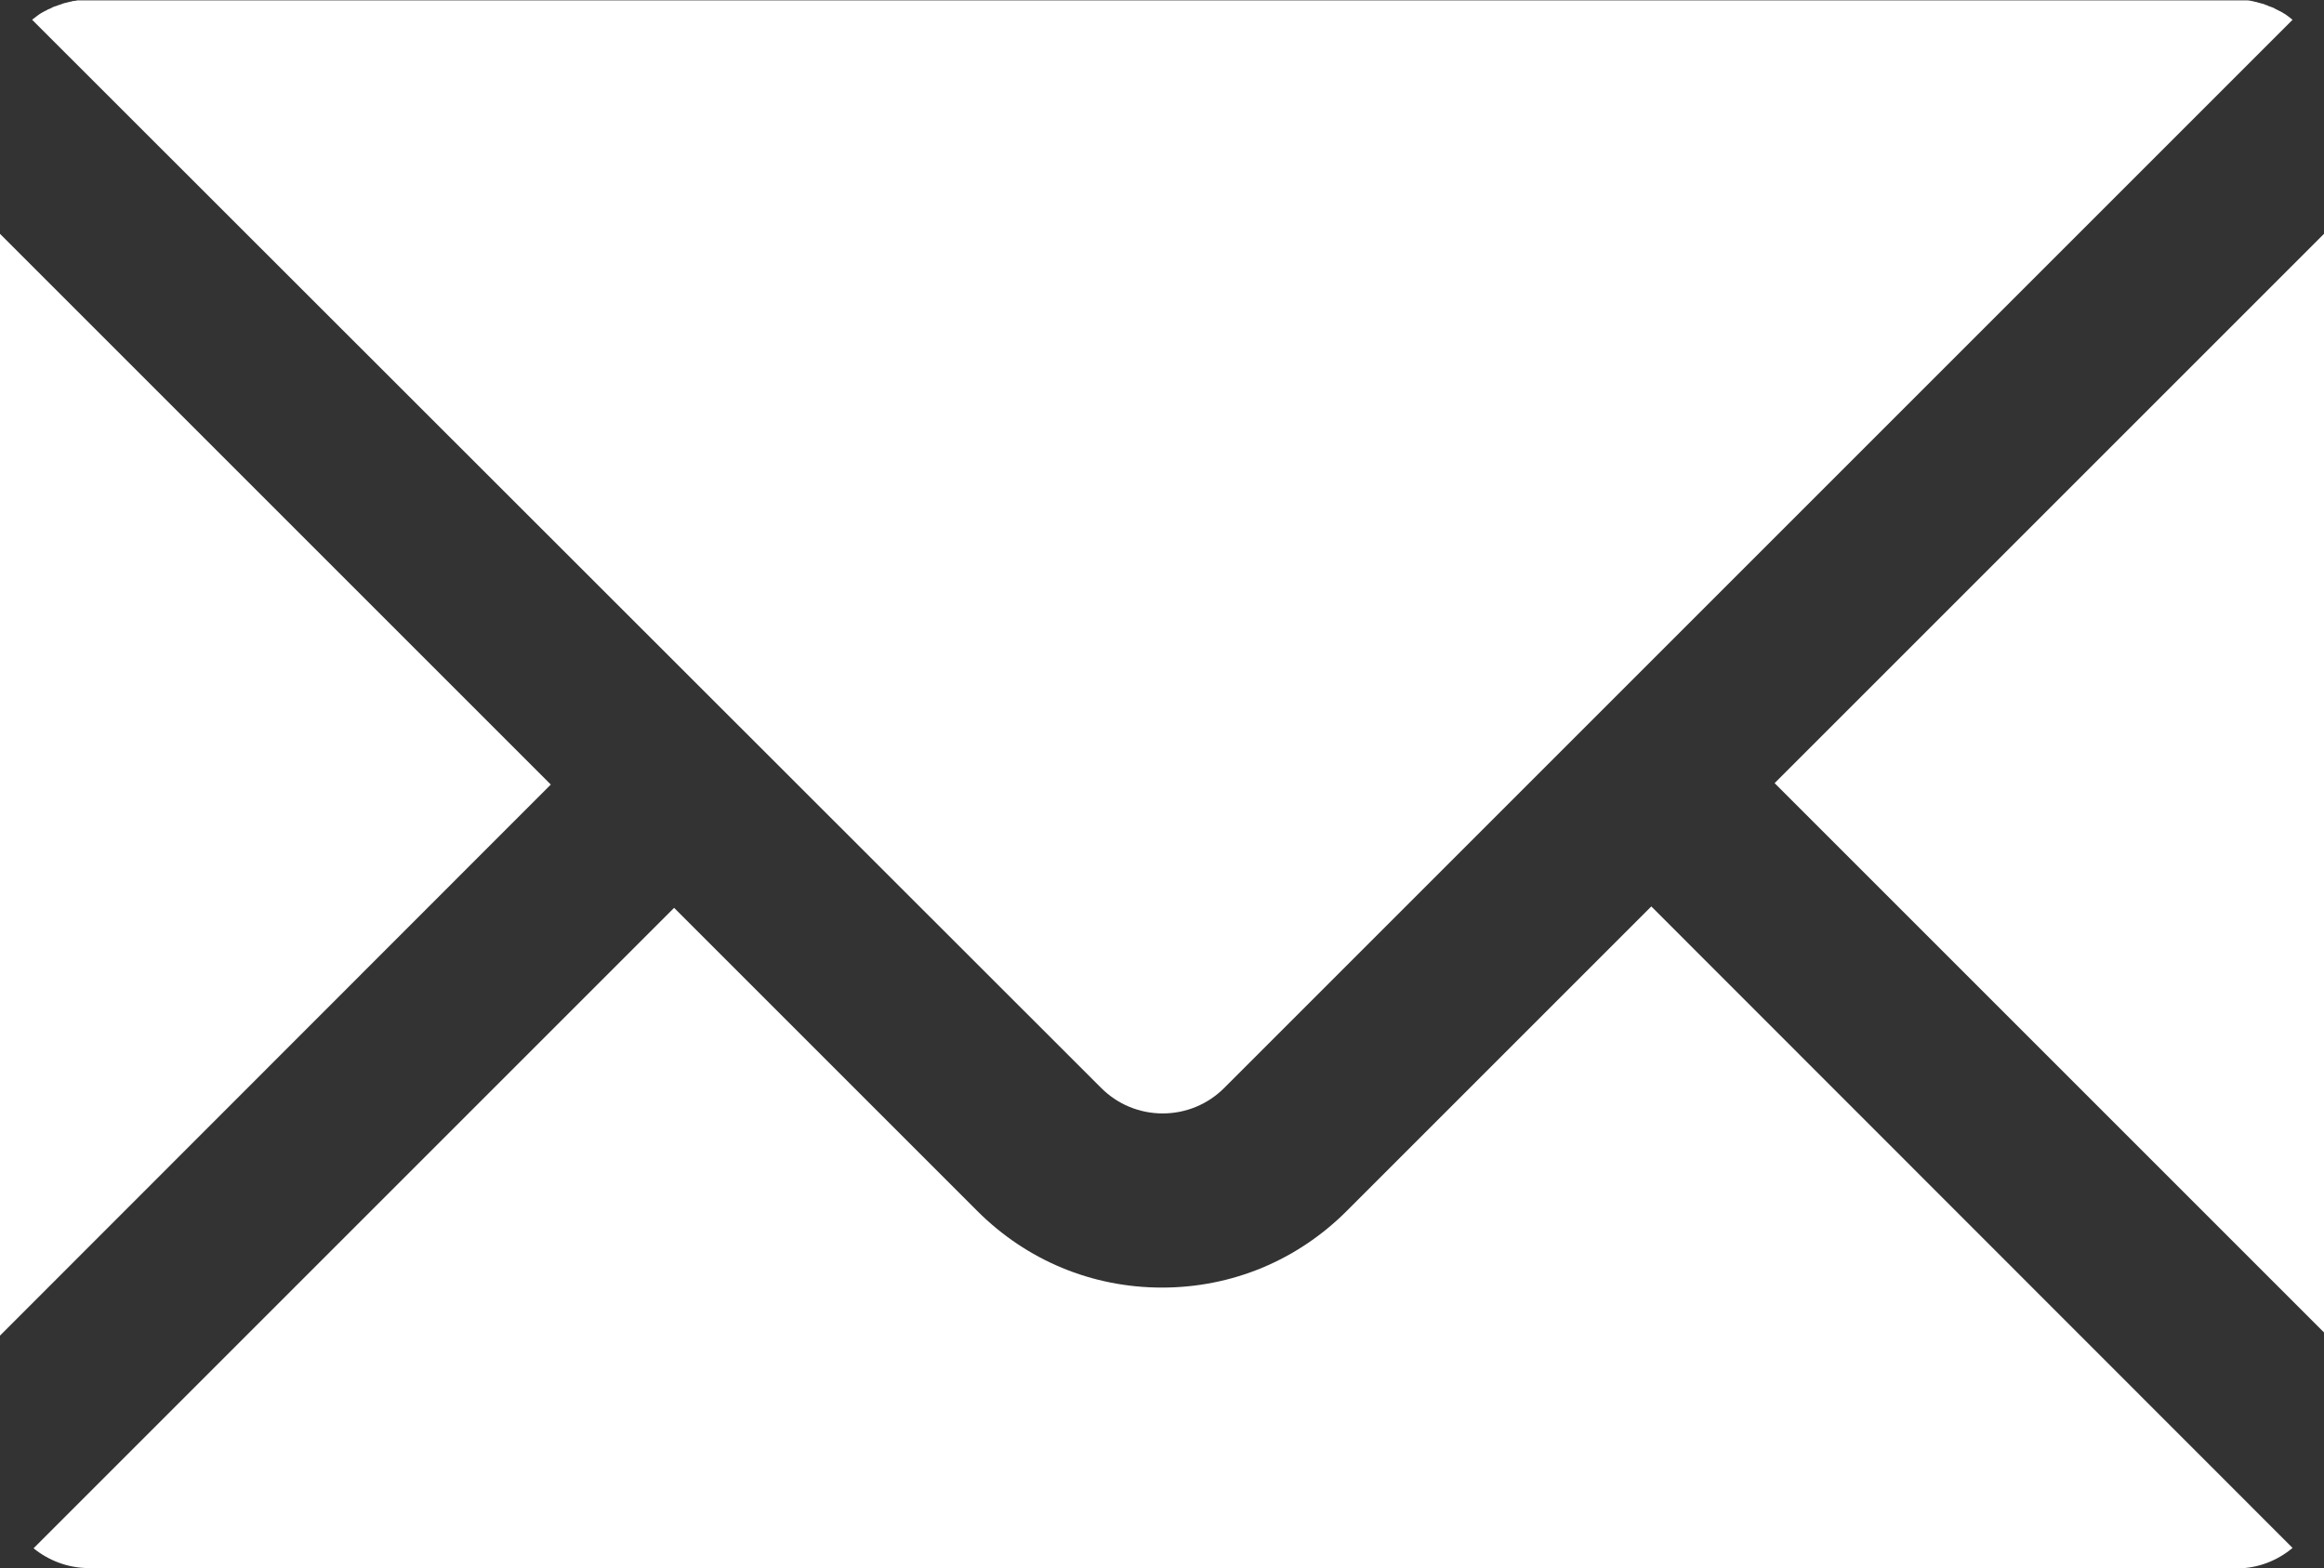
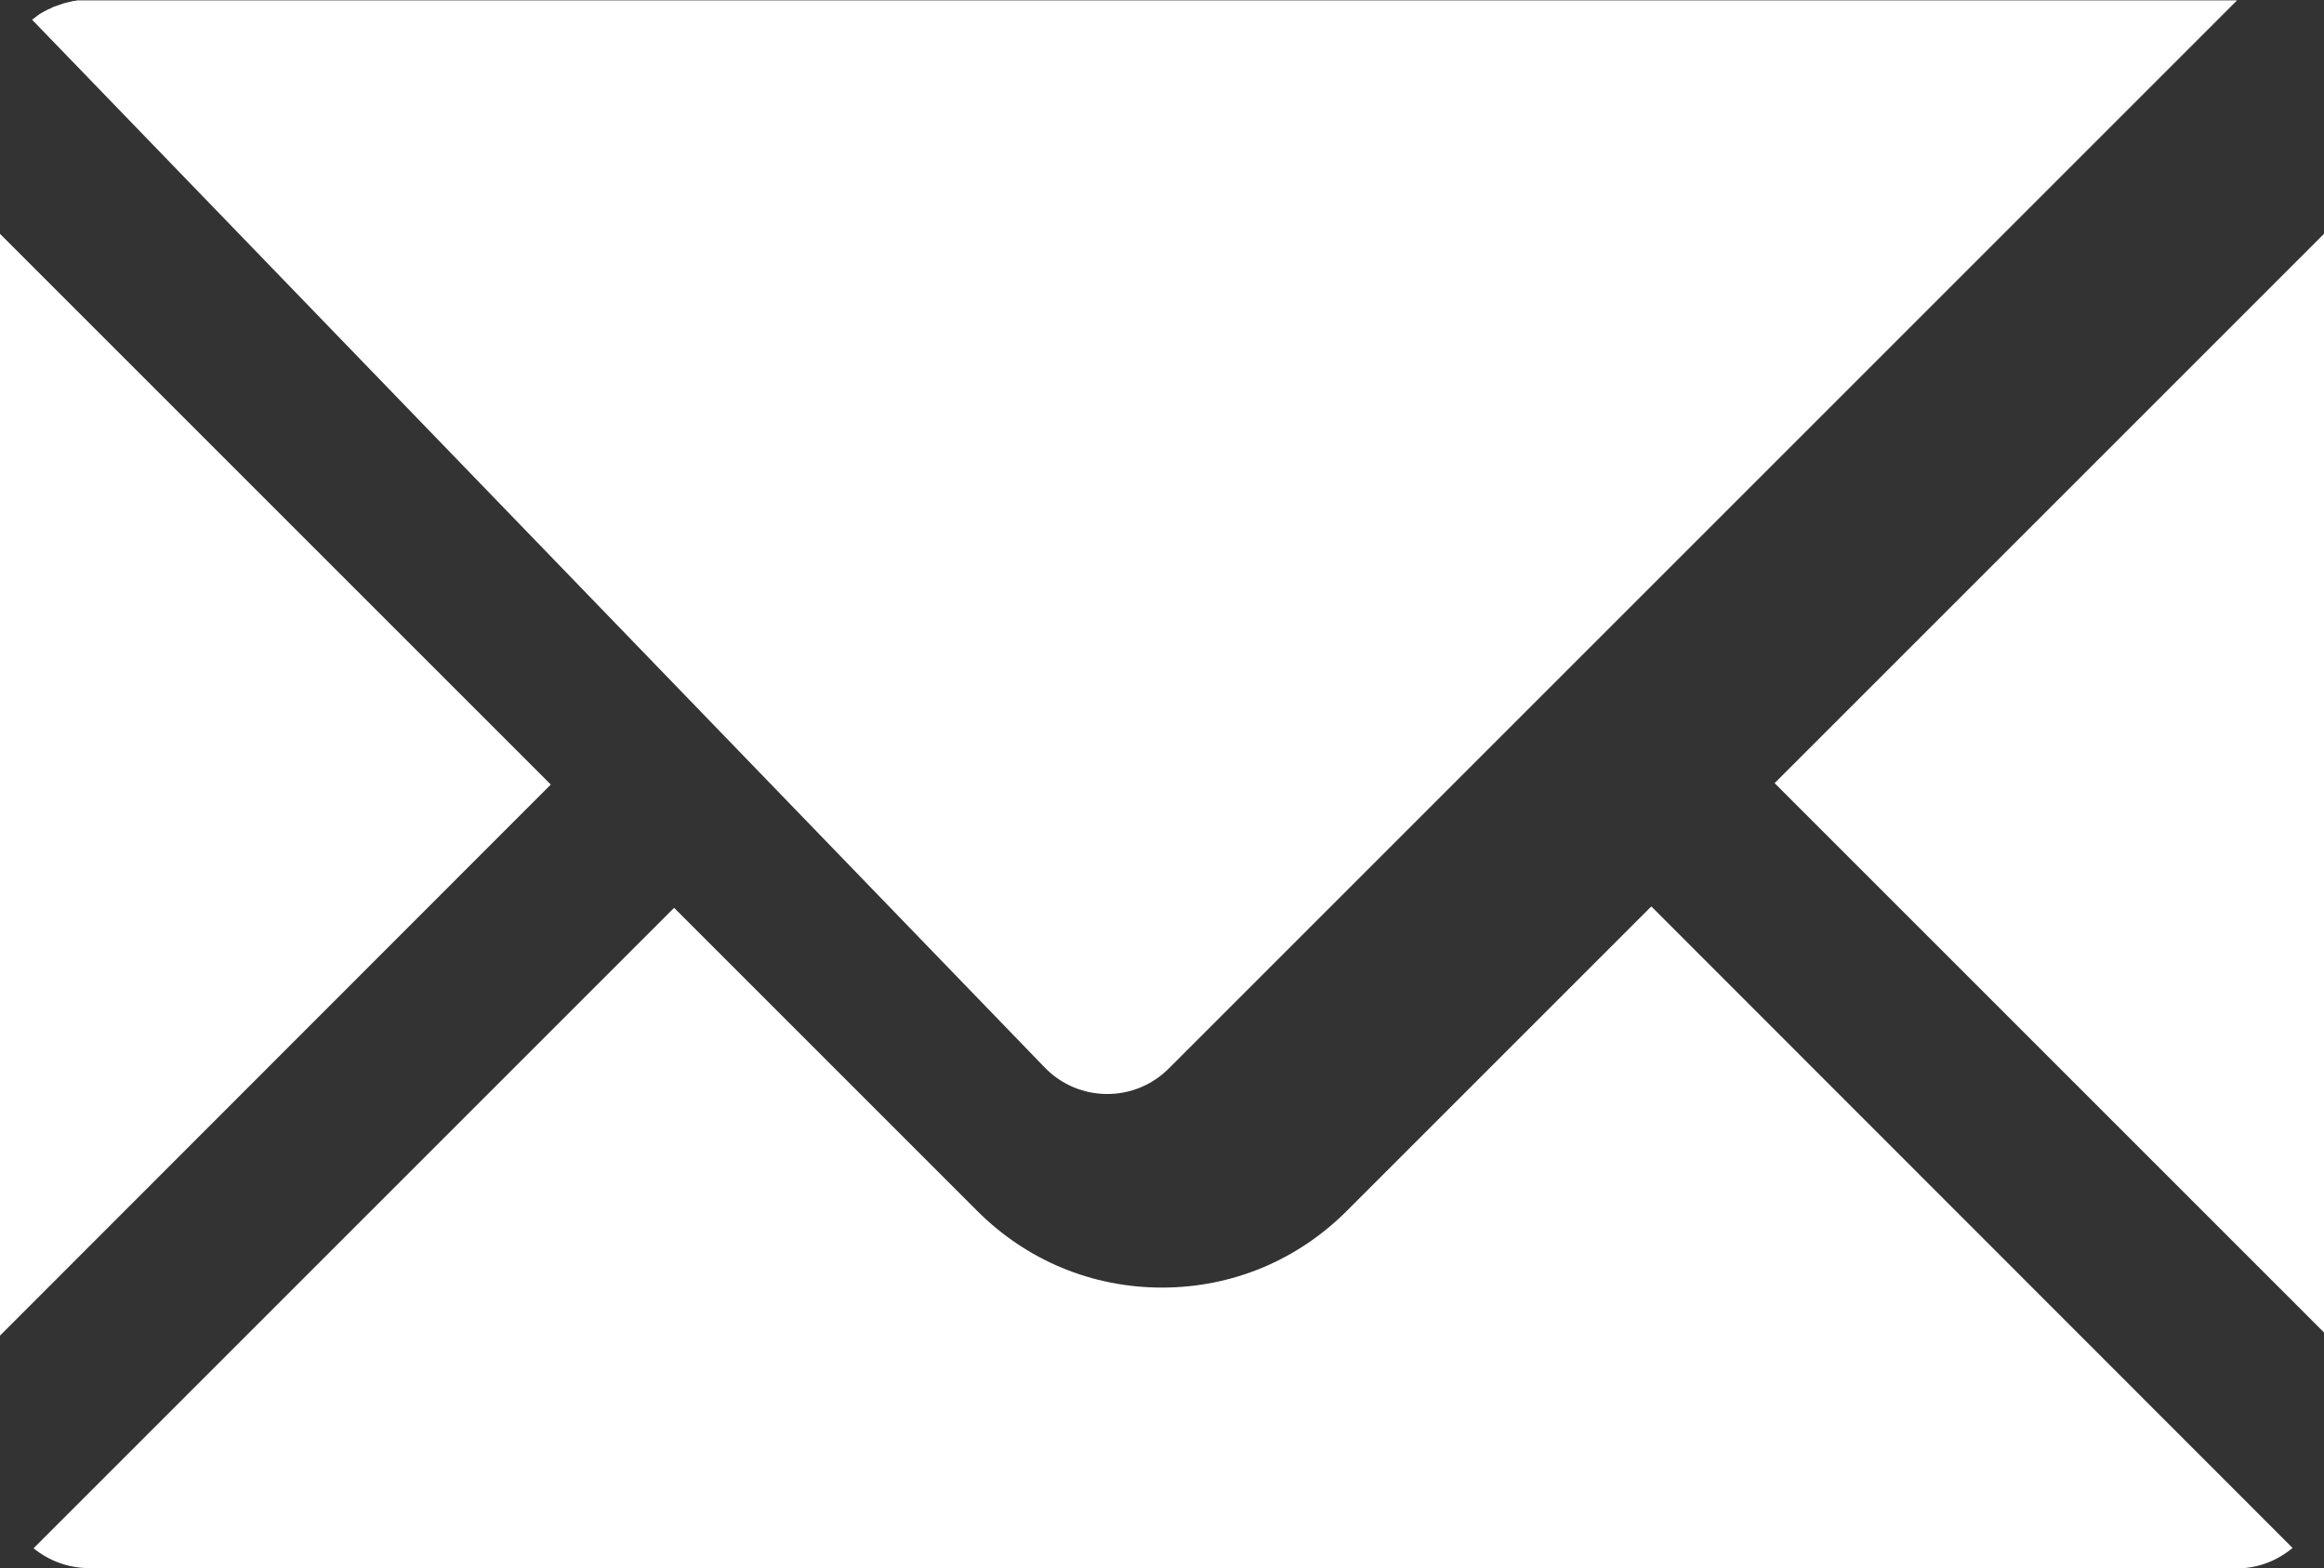
<svg xmlns="http://www.w3.org/2000/svg" id="Ebene_1" viewBox="0 0 65.78 44.4">
  <rect x="0" y="0" width="65.78" height="44.4" fill="#333333" stroke="none" />
  <defs>
    <style>.cls-1{fill:#fff;}</style>
  </defs>
-   <path class="cls-1" d="m.96.52s.06-.05.09-.07c.02-.02.05-.03.07-.05.03-.02.06-.04.1-.06.02-.01.05-.03.08-.04.03-.02.07-.04.1-.05.03-.01.05-.02.08-.04.04-.02.07-.03.11-.04.03-.01.05-.02.08-.03.04-.01.07-.02.11-.04.03,0,.05-.02.08-.02.04-.01.08-.02.12-.03.03,0,.05-.01.08-.02.04,0,.09-.01.14-.02.02,0,.04,0,.07,0,.07,0,.14,0,.21,0h60.84c.07,0,.14,0,.21,0,.02,0,.04,0,.07,0,.05,0,.09.01.14.02.03,0,.05.01.08.02.04,0,.08.02.12.03.03,0,.05.02.08.02.04.01.08.02.11.04.03,0,.05.02.08.03.04.01.07.03.11.04.03.01.05.02.08.04.03.02.07.03.1.05.03.01.05.03.08.04.03.02.06.04.1.06.02.02.05.03.07.05.03.02.06.05.09.07.02.01.03.03.05.04l-30.24,30.24c-.46.46-1.08.72-1.74.72s-1.28-.26-1.74-.72L.91.56s.03-.03.05-.04h0Zm-.96,6.1l15.59,15.59L0,37.81V6.63Zm63.31,37.77H2.51c-.58,0-1.13-.21-1.56-.56l18.13-18.13,8.58,8.58c1.4,1.4,3.25,2.17,5.23,2.17s3.83-.77,5.23-2.17l8.62-8.62,18.15,18.16c-.43.36-.98.58-1.58.58h0Zm2.47-6.67l-15.55-15.55,15.55-15.55v31.1Z" />
+   <path class="cls-1" d="m.96.52s.06-.05.09-.07c.02-.02.05-.03.07-.05.03-.02.06-.04.1-.06.02-.01.05-.03.08-.04.03-.02.07-.04.1-.05.03-.01.05-.02.08-.04.04-.02.07-.03.11-.04.03-.01.05-.02.08-.03.04-.01.07-.02.11-.04.03,0,.05-.02.08-.02.04-.01.08-.02.12-.03.03,0,.05-.01.08-.02.04,0,.09-.01.14-.02.02,0,.04,0,.07,0,.07,0,.14,0,.21,0h60.84l-30.24,30.24c-.46.46-1.08.72-1.74.72s-1.28-.26-1.74-.72L.91.56s.03-.03.05-.04h0Zm-.96,6.1l15.59,15.59L0,37.81V6.63Zm63.31,37.77H2.51c-.58,0-1.13-.21-1.56-.56l18.13-18.13,8.58,8.58c1.4,1.4,3.25,2.17,5.23,2.17s3.83-.77,5.23-2.17l8.62-8.62,18.15,18.16c-.43.36-.98.58-1.58.58h0Zm2.47-6.67l-15.55-15.55,15.55-15.55v31.1Z" />
</svg>